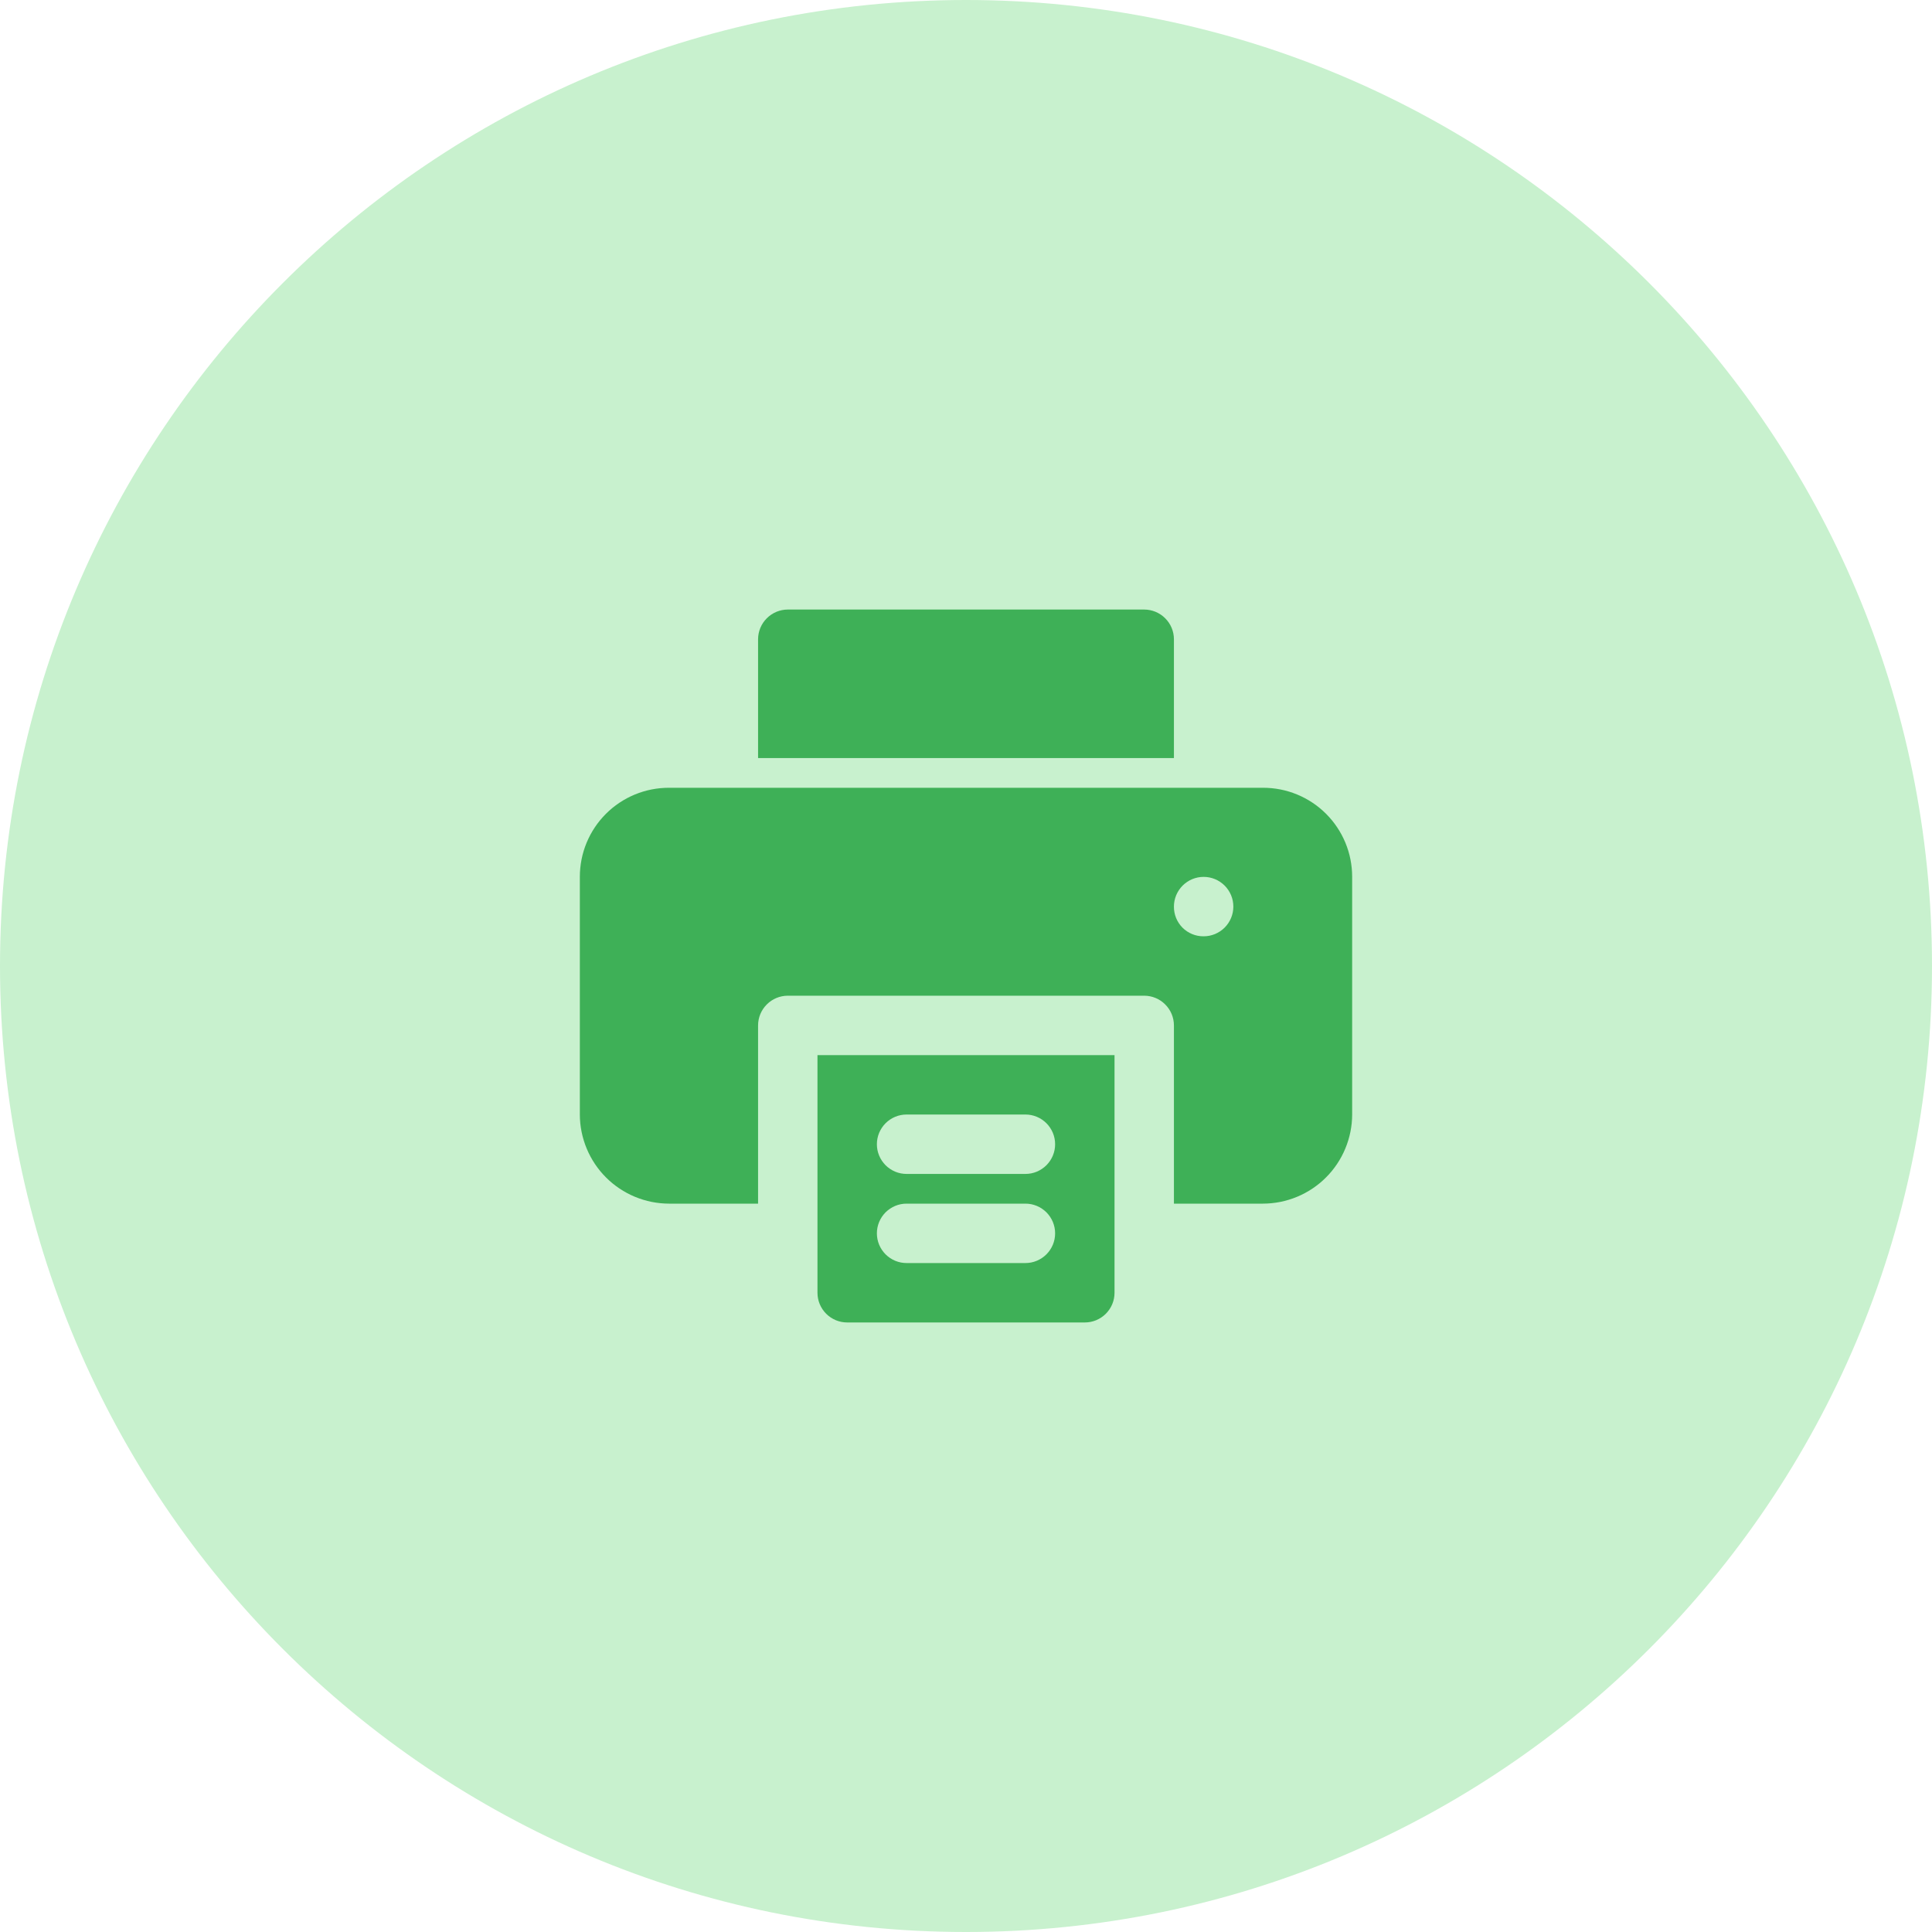
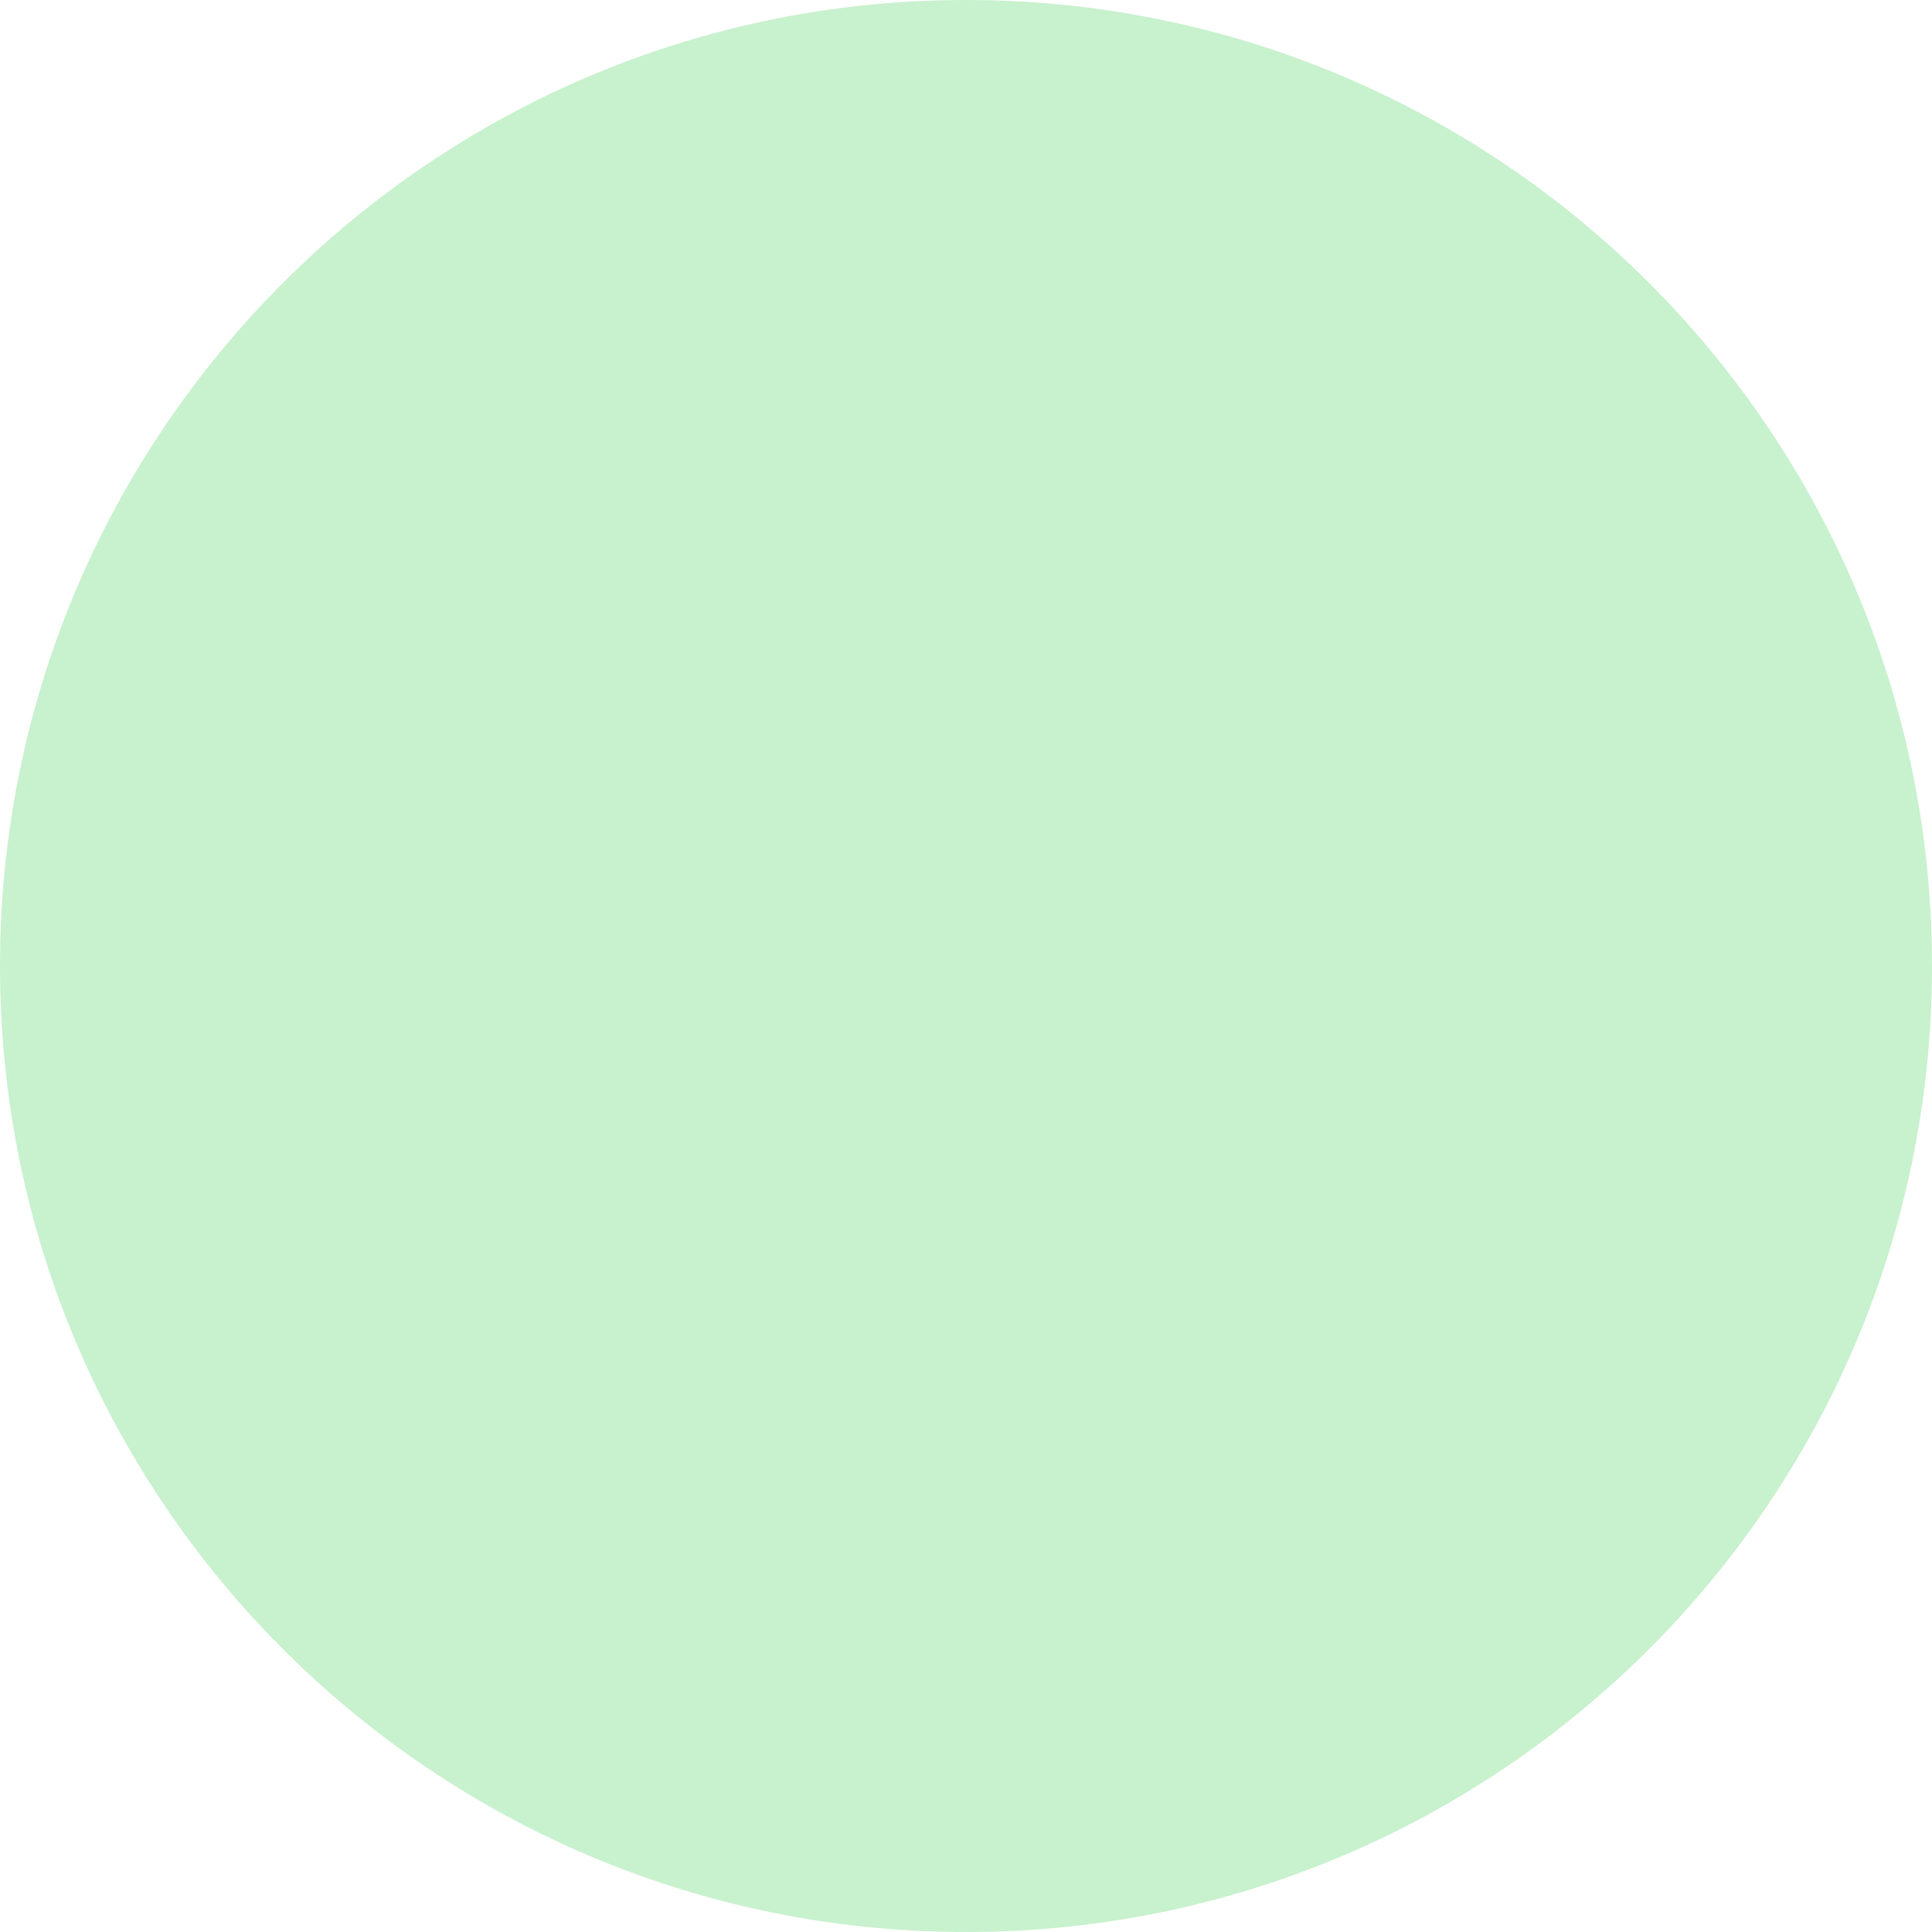
<svg xmlns="http://www.w3.org/2000/svg" width="500" zoomAndPan="magnify" viewBox="0 0 375 375" height="500" preserveAspectRatio="xMidYMid meet" version="1.0">
  <defs>
    <clipPath id="a111ee5c96">
      <path d="M 187.5 0 C 83.945 0 0 83.945 0 187.5 C 0 291.055 83.945 375 187.5 375 C 291.055 375 375 291.055 375 187.5 C 375 83.945 291.055 0 187.5 0 Z M 187.5 0 " clip-rule="nonzero" />
    </clipPath>
    <clipPath id="98ea104fbe">
-       <path d="M 112.5 152 L 262.5 152 L 262.5 234 L 112.5 234 Z M 112.5 152 " clip-rule="nonzero" />
-     </clipPath>
+       </clipPath>
    <clipPath id="81e4111c08">
-       <path d="M 147 118.312 L 228 118.312 L 228 148 L 147 148 Z M 147 118.312 " clip-rule="nonzero" />
-     </clipPath>
+       </clipPath>
  </defs>
  <g clip-path="url(#a111ee5c96)">
    <rect x="-37.5" width="450" fill="#c8f1ce" y="-37.5" height="450" fill-opacity="1" />
  </g>
-   <path fill="#3eb057" d="M 158.672 204.797 L 158.672 250.922 C 158.672 251.301 158.707 251.676 158.781 252.047 C 158.855 252.418 158.965 252.777 159.109 253.129 C 159.254 253.477 159.434 253.809 159.645 254.125 C 159.855 254.441 160.094 254.73 160.359 255 C 160.629 255.266 160.918 255.504 161.234 255.715 C 161.551 255.926 161.883 256.105 162.23 256.25 C 162.582 256.395 162.941 256.504 163.312 256.578 C 163.684 256.652 164.059 256.688 164.438 256.688 L 210.562 256.688 C 210.941 256.688 211.316 256.652 211.688 256.578 C 212.059 256.504 212.418 256.395 212.77 256.25 C 213.117 256.105 213.449 255.926 213.766 255.715 C 214.082 255.504 214.371 255.266 214.641 255 C 214.906 254.73 215.145 254.441 215.355 254.125 C 215.566 253.809 215.746 253.477 215.891 253.129 C 216.035 252.777 216.145 252.418 216.219 252.047 C 216.293 251.676 216.328 251.301 216.328 250.922 L 216.328 204.797 Z M 199.031 245.156 L 175.969 245.156 C 175.59 245.156 175.215 245.121 174.844 245.047 C 174.473 244.973 174.113 244.863 173.762 244.719 C 173.414 244.574 173.082 244.395 172.766 244.184 C 172.449 243.973 172.16 243.734 171.891 243.469 C 171.625 243.199 171.387 242.91 171.176 242.594 C 170.965 242.277 170.785 241.945 170.641 241.598 C 170.496 241.246 170.387 240.887 170.312 240.516 C 170.238 240.145 170.203 239.77 170.203 239.391 C 170.203 239.012 170.238 238.637 170.312 238.266 C 170.387 237.895 170.496 237.535 170.641 237.184 C 170.785 236.836 170.965 236.504 171.176 236.188 C 171.387 235.871 171.625 235.582 171.891 235.312 C 172.16 235.047 172.449 234.809 172.766 234.598 C 173.082 234.387 173.414 234.207 173.762 234.062 C 174.113 233.918 174.473 233.809 174.844 233.734 C 175.215 233.66 175.59 233.625 175.969 233.625 L 199.031 233.625 C 199.41 233.625 199.785 233.66 200.156 233.734 C 200.527 233.809 200.887 233.918 201.238 234.062 C 201.586 234.207 201.918 234.387 202.234 234.598 C 202.551 234.809 202.84 235.047 203.109 235.312 C 203.375 235.582 203.613 235.871 203.824 236.188 C 204.035 236.504 204.215 236.836 204.359 237.184 C 204.504 237.535 204.613 237.895 204.688 238.266 C 204.762 238.637 204.797 239.012 204.797 239.391 C 204.797 239.77 204.762 240.145 204.688 240.516 C 204.613 240.887 204.504 241.246 204.359 241.598 C 204.215 241.945 204.035 242.277 203.824 242.594 C 203.613 242.91 203.375 243.199 203.109 243.469 C 202.84 243.734 202.551 243.973 202.234 244.184 C 201.918 244.395 201.586 244.574 201.238 244.719 C 200.887 244.863 200.527 244.973 200.156 245.047 C 199.785 245.121 199.41 245.156 199.031 245.156 Z M 199.031 227.859 L 175.969 227.859 C 175.59 227.859 175.215 227.824 174.844 227.75 C 174.473 227.676 174.113 227.566 173.762 227.422 C 173.414 227.277 173.082 227.098 172.766 226.887 C 172.449 226.676 172.16 226.438 171.891 226.172 C 171.625 225.902 171.387 225.613 171.176 225.297 C 170.965 224.98 170.785 224.648 170.641 224.301 C 170.496 223.949 170.387 223.59 170.312 223.219 C 170.238 222.848 170.203 222.473 170.203 222.094 C 170.203 221.715 170.238 221.34 170.312 220.969 C 170.387 220.598 170.496 220.238 170.641 219.887 C 170.785 219.539 170.965 219.207 171.176 218.891 C 171.387 218.574 171.625 218.285 171.891 218.016 C 172.16 217.75 172.449 217.512 172.766 217.301 C 173.082 217.09 173.414 216.91 173.762 216.766 C 174.113 216.621 174.473 216.512 174.844 216.438 C 175.215 216.363 175.59 216.328 175.969 216.328 L 199.031 216.328 C 199.41 216.328 199.785 216.363 200.156 216.438 C 200.527 216.512 200.887 216.621 201.238 216.766 C 201.586 216.91 201.918 217.09 202.234 217.301 C 202.551 217.512 202.84 217.75 203.109 218.016 C 203.375 218.285 203.613 218.574 203.824 218.891 C 204.035 219.207 204.215 219.539 204.359 219.887 C 204.504 220.238 204.613 220.598 204.688 220.969 C 204.762 221.34 204.797 221.715 204.797 222.094 C 204.797 222.473 204.762 222.848 204.688 223.219 C 204.613 223.59 204.504 223.949 204.359 224.301 C 204.215 224.648 204.035 224.98 203.824 225.297 C 203.613 225.613 203.375 225.902 203.109 226.172 C 202.84 226.438 202.551 226.676 202.234 226.887 C 201.918 227.098 201.586 227.277 201.238 227.422 C 200.887 227.566 200.527 227.676 200.156 227.75 C 199.785 227.824 199.41 227.859 199.031 227.859 Z M 199.031 227.859 " fill-opacity="1" fill-rule="nonzero" />
  <g clip-path="url(#98ea104fbe)">
-     <path fill="#3eb057" d="M 245.156 152.906 L 129.844 152.906 C 129.277 152.906 128.711 152.934 128.148 152.988 C 127.582 153.043 127.023 153.125 126.469 153.234 C 125.91 153.344 125.363 153.48 124.82 153.645 C 124.277 153.809 123.746 154 123.223 154.215 C 122.695 154.434 122.184 154.676 121.684 154.941 C 121.188 155.207 120.699 155.5 120.23 155.812 C 119.758 156.129 119.301 156.465 118.863 156.824 C 118.426 157.184 118.008 157.566 117.605 157.965 C 117.207 158.367 116.824 158.785 116.465 159.223 C 116.105 159.66 115.77 160.117 115.453 160.59 C 115.141 161.059 114.848 161.547 114.582 162.043 C 114.316 162.543 114.074 163.055 113.855 163.582 C 113.641 164.105 113.449 164.637 113.285 165.18 C 113.121 165.723 112.984 166.27 112.875 166.828 C 112.766 167.383 112.684 167.941 112.629 168.508 C 112.574 169.07 112.547 169.637 112.547 170.203 L 112.547 216.328 C 112.547 216.895 112.578 217.457 112.633 218.023 C 112.691 218.586 112.777 219.145 112.887 219.699 C 113 220.254 113.137 220.801 113.305 221.344 C 113.469 221.887 113.66 222.418 113.879 222.941 C 114.094 223.461 114.336 223.973 114.605 224.473 C 114.871 224.973 115.164 225.457 115.477 225.926 C 115.793 226.395 116.129 226.852 116.488 227.289 C 116.848 227.727 117.227 228.145 117.629 228.543 C 118.027 228.945 118.445 229.324 118.883 229.684 C 119.32 230.043 119.777 230.379 120.246 230.695 C 120.715 231.008 121.199 231.301 121.699 231.566 C 122.199 231.836 122.711 232.078 123.23 232.293 C 123.754 232.512 124.285 232.703 124.828 232.867 C 125.371 233.035 125.918 233.172 126.473 233.285 C 127.027 233.395 127.586 233.48 128.148 233.535 C 128.715 233.594 129.277 233.625 129.844 233.625 L 147.141 233.625 L 147.141 199.031 C 147.141 198.652 147.18 198.277 147.254 197.906 C 147.328 197.535 147.438 197.176 147.582 196.828 C 147.73 196.477 147.906 196.145 148.117 195.832 C 148.328 195.52 148.566 195.227 148.836 194.961 C 149.102 194.691 149.395 194.453 149.707 194.242 C 150.02 194.031 150.352 193.855 150.703 193.707 C 151.051 193.562 151.41 193.453 151.781 193.379 C 152.152 193.305 152.527 193.266 152.906 193.266 L 222.094 193.266 C 222.473 193.266 222.848 193.305 223.219 193.379 C 223.59 193.453 223.949 193.562 224.297 193.707 C 224.648 193.855 224.98 194.031 225.293 194.242 C 225.605 194.453 225.898 194.691 226.164 194.961 C 226.434 195.227 226.672 195.52 226.883 195.832 C 227.094 196.145 227.27 196.477 227.418 196.828 C 227.562 197.176 227.672 197.535 227.746 197.906 C 227.82 198.277 227.859 198.652 227.859 199.031 L 227.859 233.625 L 245.156 233.625 C 245.723 233.625 246.285 233.594 246.852 233.535 C 247.414 233.48 247.973 233.395 248.527 233.285 C 249.082 233.172 249.629 233.035 250.172 232.867 C 250.715 232.703 251.246 232.512 251.77 232.293 C 252.289 232.078 252.801 231.836 253.301 231.566 C 253.801 231.301 254.285 231.008 254.754 230.695 C 255.223 230.379 255.68 230.043 256.117 229.684 C 256.555 229.324 256.973 228.945 257.371 228.543 C 257.773 228.145 258.152 227.727 258.512 227.289 C 258.871 226.852 259.207 226.395 259.523 225.926 C 259.836 225.457 260.129 224.973 260.395 224.473 C 260.664 223.973 260.906 223.461 261.121 222.941 C 261.34 222.418 261.531 221.887 261.695 221.344 C 261.863 220.801 262 220.254 262.113 219.699 C 262.223 219.145 262.309 218.586 262.367 218.023 C 262.422 217.457 262.453 216.895 262.453 216.328 L 262.453 170.203 C 262.453 169.637 262.426 169.07 262.371 168.508 C 262.316 167.941 262.234 167.383 262.125 166.828 C 262.016 166.27 261.879 165.723 261.715 165.18 C 261.551 164.637 261.359 164.105 261.145 163.582 C 260.926 163.055 260.684 162.543 260.418 162.043 C 260.152 161.547 259.859 161.059 259.547 160.59 C 259.23 160.117 258.895 159.66 258.535 159.223 C 258.176 158.785 257.793 158.367 257.395 157.965 C 256.992 157.566 256.574 157.184 256.137 156.824 C 255.699 156.465 255.242 156.129 254.77 155.812 C 254.301 155.5 253.812 155.207 253.316 154.941 C 252.816 154.676 252.305 154.434 251.777 154.215 C 251.254 154 250.723 153.809 250.18 153.645 C 249.637 153.48 249.09 153.344 248.531 153.234 C 247.977 153.125 247.418 153.043 246.852 152.988 C 246.289 152.934 245.723 152.906 245.156 152.906 Z M 233.625 181.734 C 233.246 181.738 232.867 181.707 232.496 181.633 C 232.121 181.562 231.762 181.457 231.41 181.312 C 231.059 181.168 230.723 180.992 230.406 180.781 C 230.09 180.574 229.797 180.332 229.527 180.066 C 229.262 179.797 229.02 179.504 228.812 179.188 C 228.602 178.871 228.426 178.535 228.281 178.184 C 228.137 177.832 228.031 177.473 227.961 177.098 C 227.887 176.727 227.855 176.348 227.859 175.969 C 227.859 175.59 227.895 175.215 227.969 174.844 C 228.043 174.473 228.152 174.113 228.297 173.762 C 228.441 173.414 228.621 173.082 228.832 172.766 C 229.043 172.449 229.281 172.16 229.547 171.891 C 229.816 171.625 230.105 171.387 230.422 171.176 C 230.738 170.965 231.07 170.785 231.418 170.641 C 231.77 170.496 232.129 170.387 232.5 170.312 C 232.871 170.238 233.246 170.203 233.625 170.203 C 234.004 170.203 234.379 170.238 234.75 170.312 C 235.121 170.387 235.48 170.496 235.832 170.641 C 236.18 170.785 236.512 170.965 236.828 171.176 C 237.145 171.387 237.434 171.625 237.703 171.891 C 237.969 172.16 238.207 172.449 238.418 172.766 C 238.629 173.082 238.809 173.414 238.953 173.762 C 239.098 174.113 239.207 174.473 239.281 174.844 C 239.355 175.215 239.391 175.59 239.391 175.969 C 239.391 176.348 239.355 176.723 239.281 177.094 C 239.207 177.465 239.098 177.824 238.953 178.176 C 238.809 178.523 238.629 178.855 238.418 179.172 C 238.207 179.488 237.969 179.777 237.703 180.047 C 237.434 180.312 237.145 180.551 236.828 180.762 C 236.512 180.973 236.18 181.152 235.832 181.297 C 235.48 181.441 235.121 181.551 234.75 181.625 C 234.379 181.699 234.004 181.734 233.625 181.734 Z M 233.625 181.734 " fill-opacity="1" fill-rule="nonzero" />
-   </g>
+     </g>
  <g clip-path="url(#81e4111c08)">
-     <path fill="#3eb057" d="M 227.859 124.078 L 227.859 147.141 L 147.141 147.141 L 147.141 124.078 C 147.141 123.699 147.18 123.324 147.254 122.953 C 147.328 122.582 147.438 122.223 147.582 121.875 C 147.73 121.523 147.906 121.191 148.117 120.879 C 148.328 120.566 148.566 120.273 148.836 120.008 C 149.102 119.738 149.395 119.5 149.707 119.289 C 150.02 119.078 150.352 118.902 150.703 118.754 C 151.051 118.609 151.41 118.5 151.781 118.426 C 152.152 118.352 152.527 118.312 152.906 118.312 L 222.094 118.312 C 222.473 118.312 222.848 118.352 223.219 118.426 C 223.59 118.5 223.949 118.609 224.297 118.754 C 224.648 118.902 224.98 119.078 225.293 119.289 C 225.605 119.5 225.898 119.738 226.164 120.008 C 226.434 120.273 226.672 120.566 226.883 120.879 C 227.094 121.191 227.27 121.523 227.418 121.875 C 227.562 122.223 227.672 122.582 227.746 122.953 C 227.82 123.324 227.859 123.699 227.859 124.078 Z M 227.859 124.078 " fill-opacity="1" fill-rule="nonzero" />
-   </g>
+     </g>
</svg>